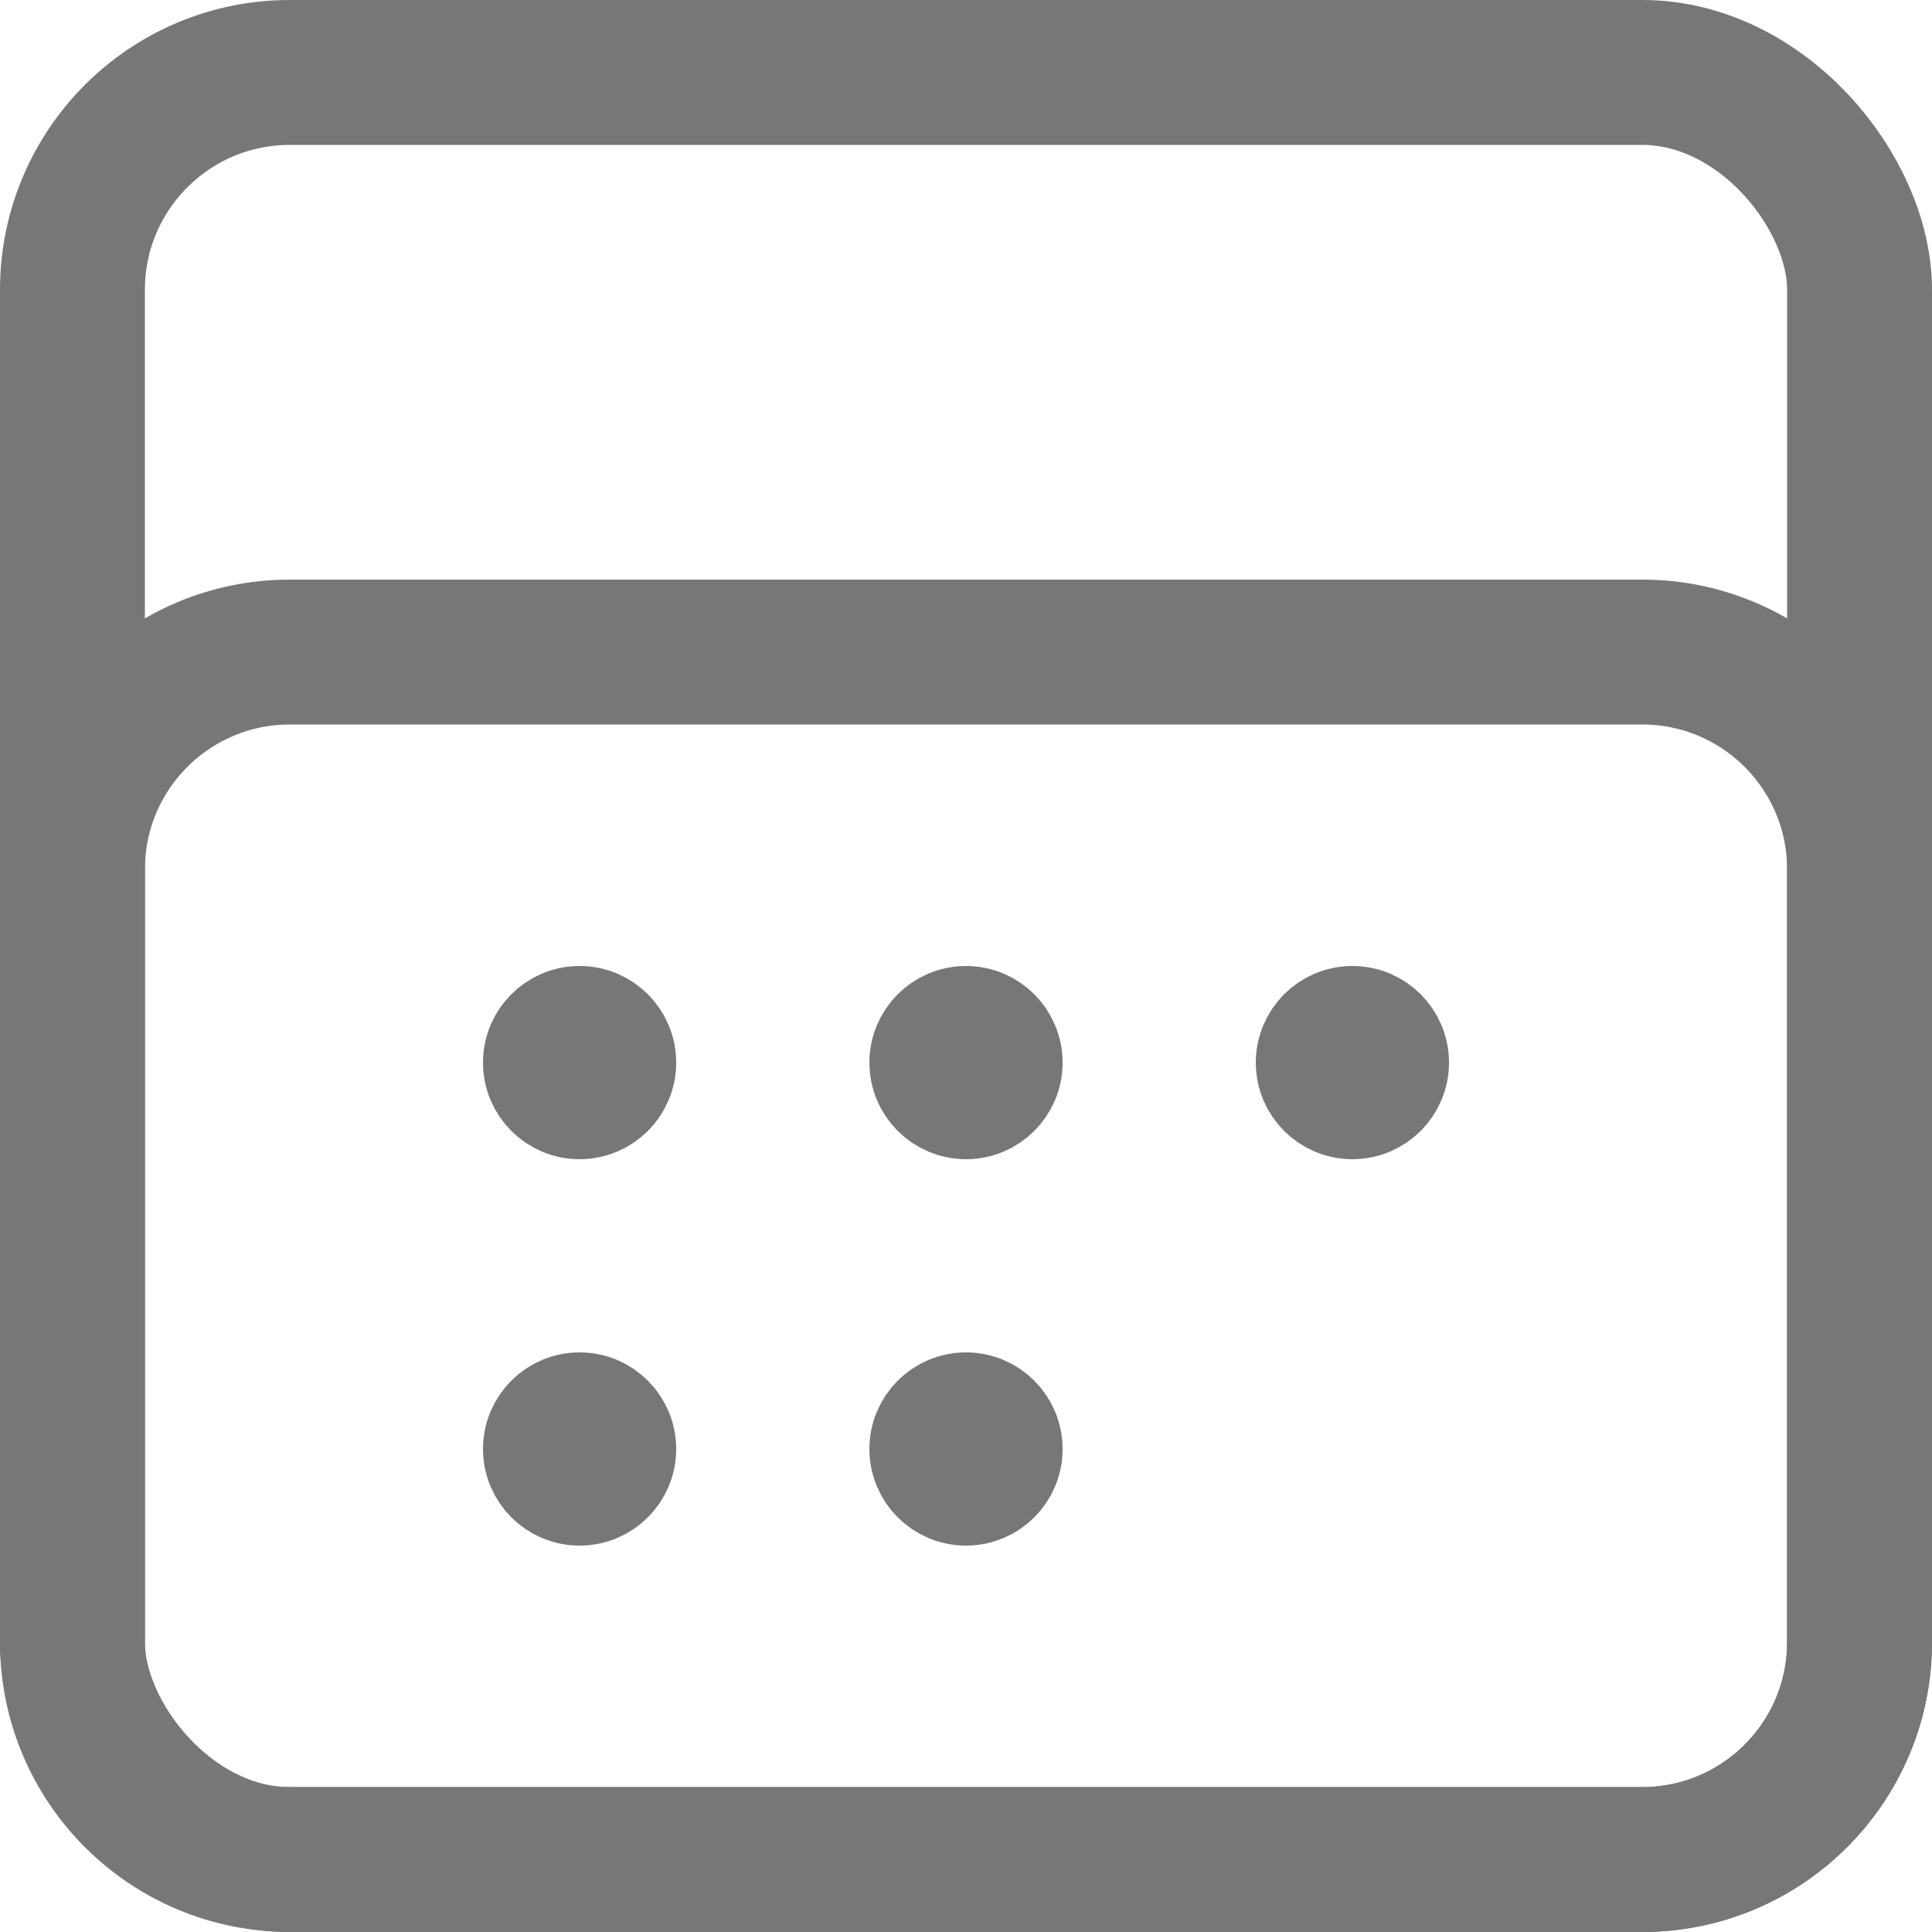
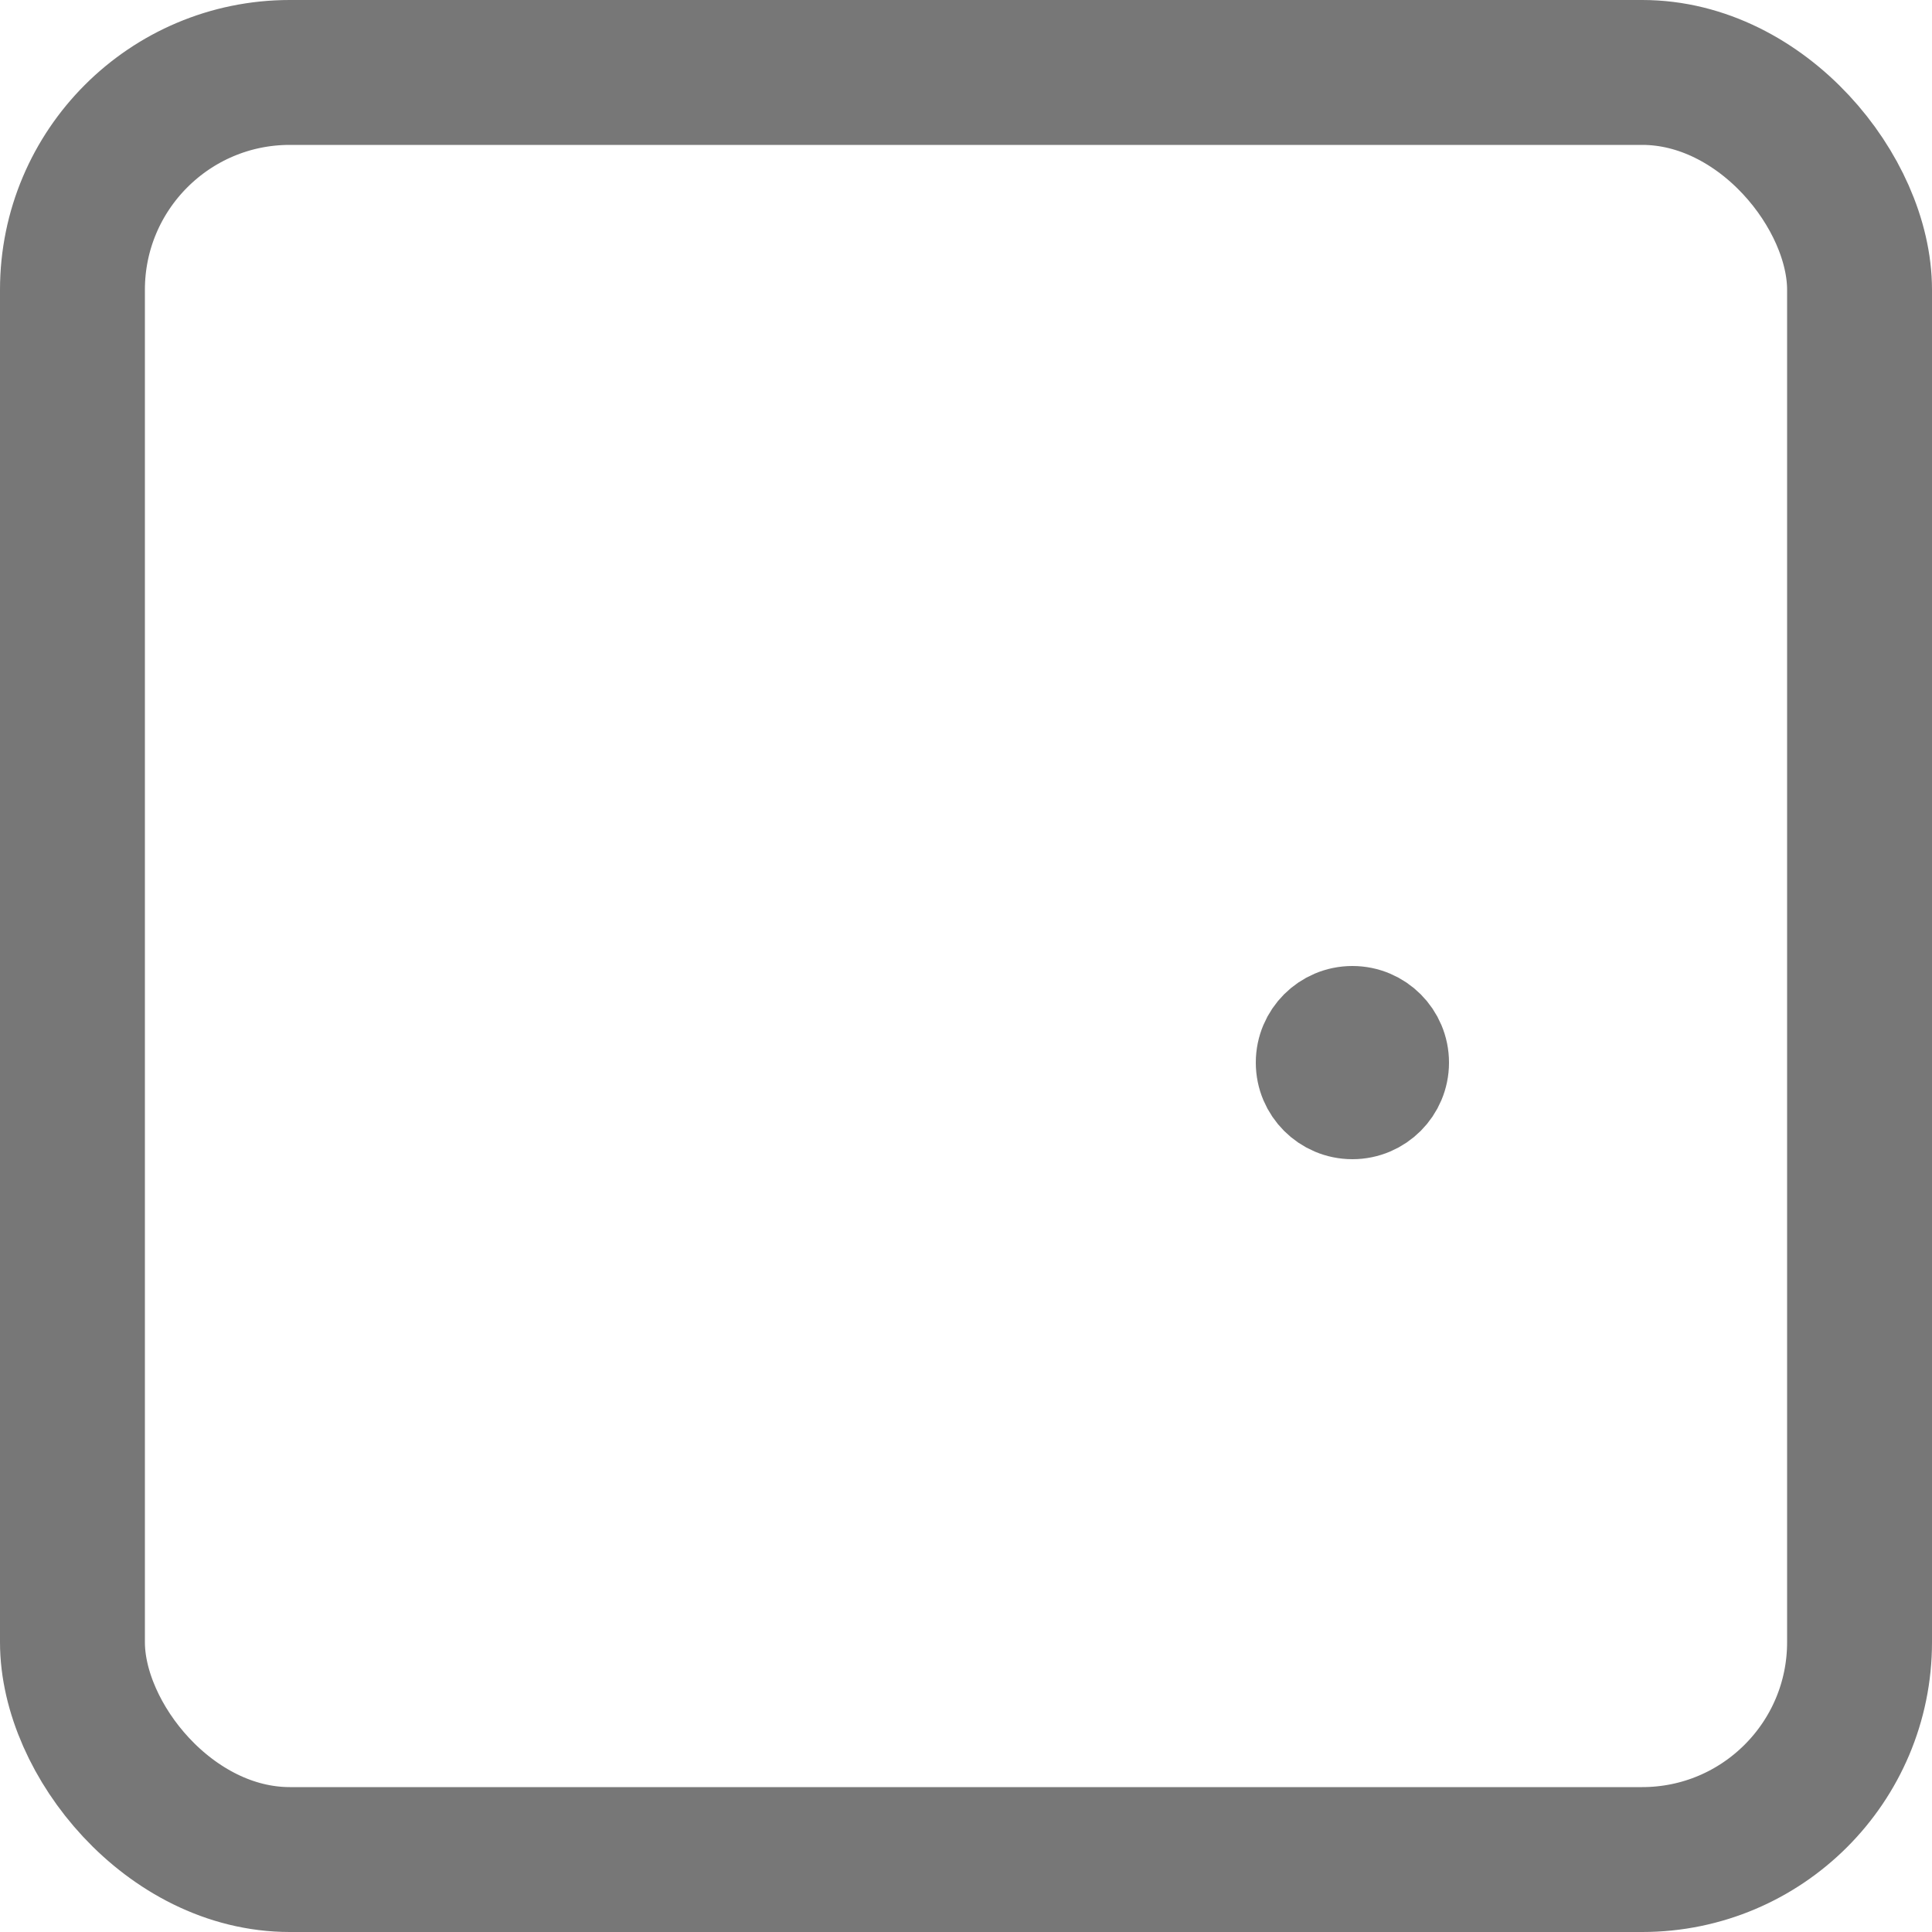
<svg xmlns="http://www.w3.org/2000/svg" width="20" height="20" viewBox="0 0 20 20" fill="none">
  <rect x="0.75" y="0.75" width="18.5" height="18.5" rx="2.25" stroke="#777777" stroke-width="1.5" />
-   <path d="M3 6.75H17C18.243 6.75 19.25 7.757 19.25 9V17C19.25 18.243 18.243 19.25 17 19.25H3C1.757 19.25 0.75 18.243 0.75 17V9C0.75 7.757 1.757 6.75 3 6.75Z" stroke="#777777" stroke-width="1.5" />
-   <circle cx="6" cy="11" r="0.5" fill="#777777" stroke="#777777" />
-   <circle cx="10" cy="11" r="0.5" fill="#777777" stroke="#777777" />
  <circle cx="14" cy="11" r="0.5" fill="#777777" stroke="#777777" />
-   <circle cx="6" cy="15" r="0.5" fill="#777777" stroke="#777777" />
-   <circle cx="10" cy="15" r="0.5" fill="#777777" stroke="#777777" />
</svg>